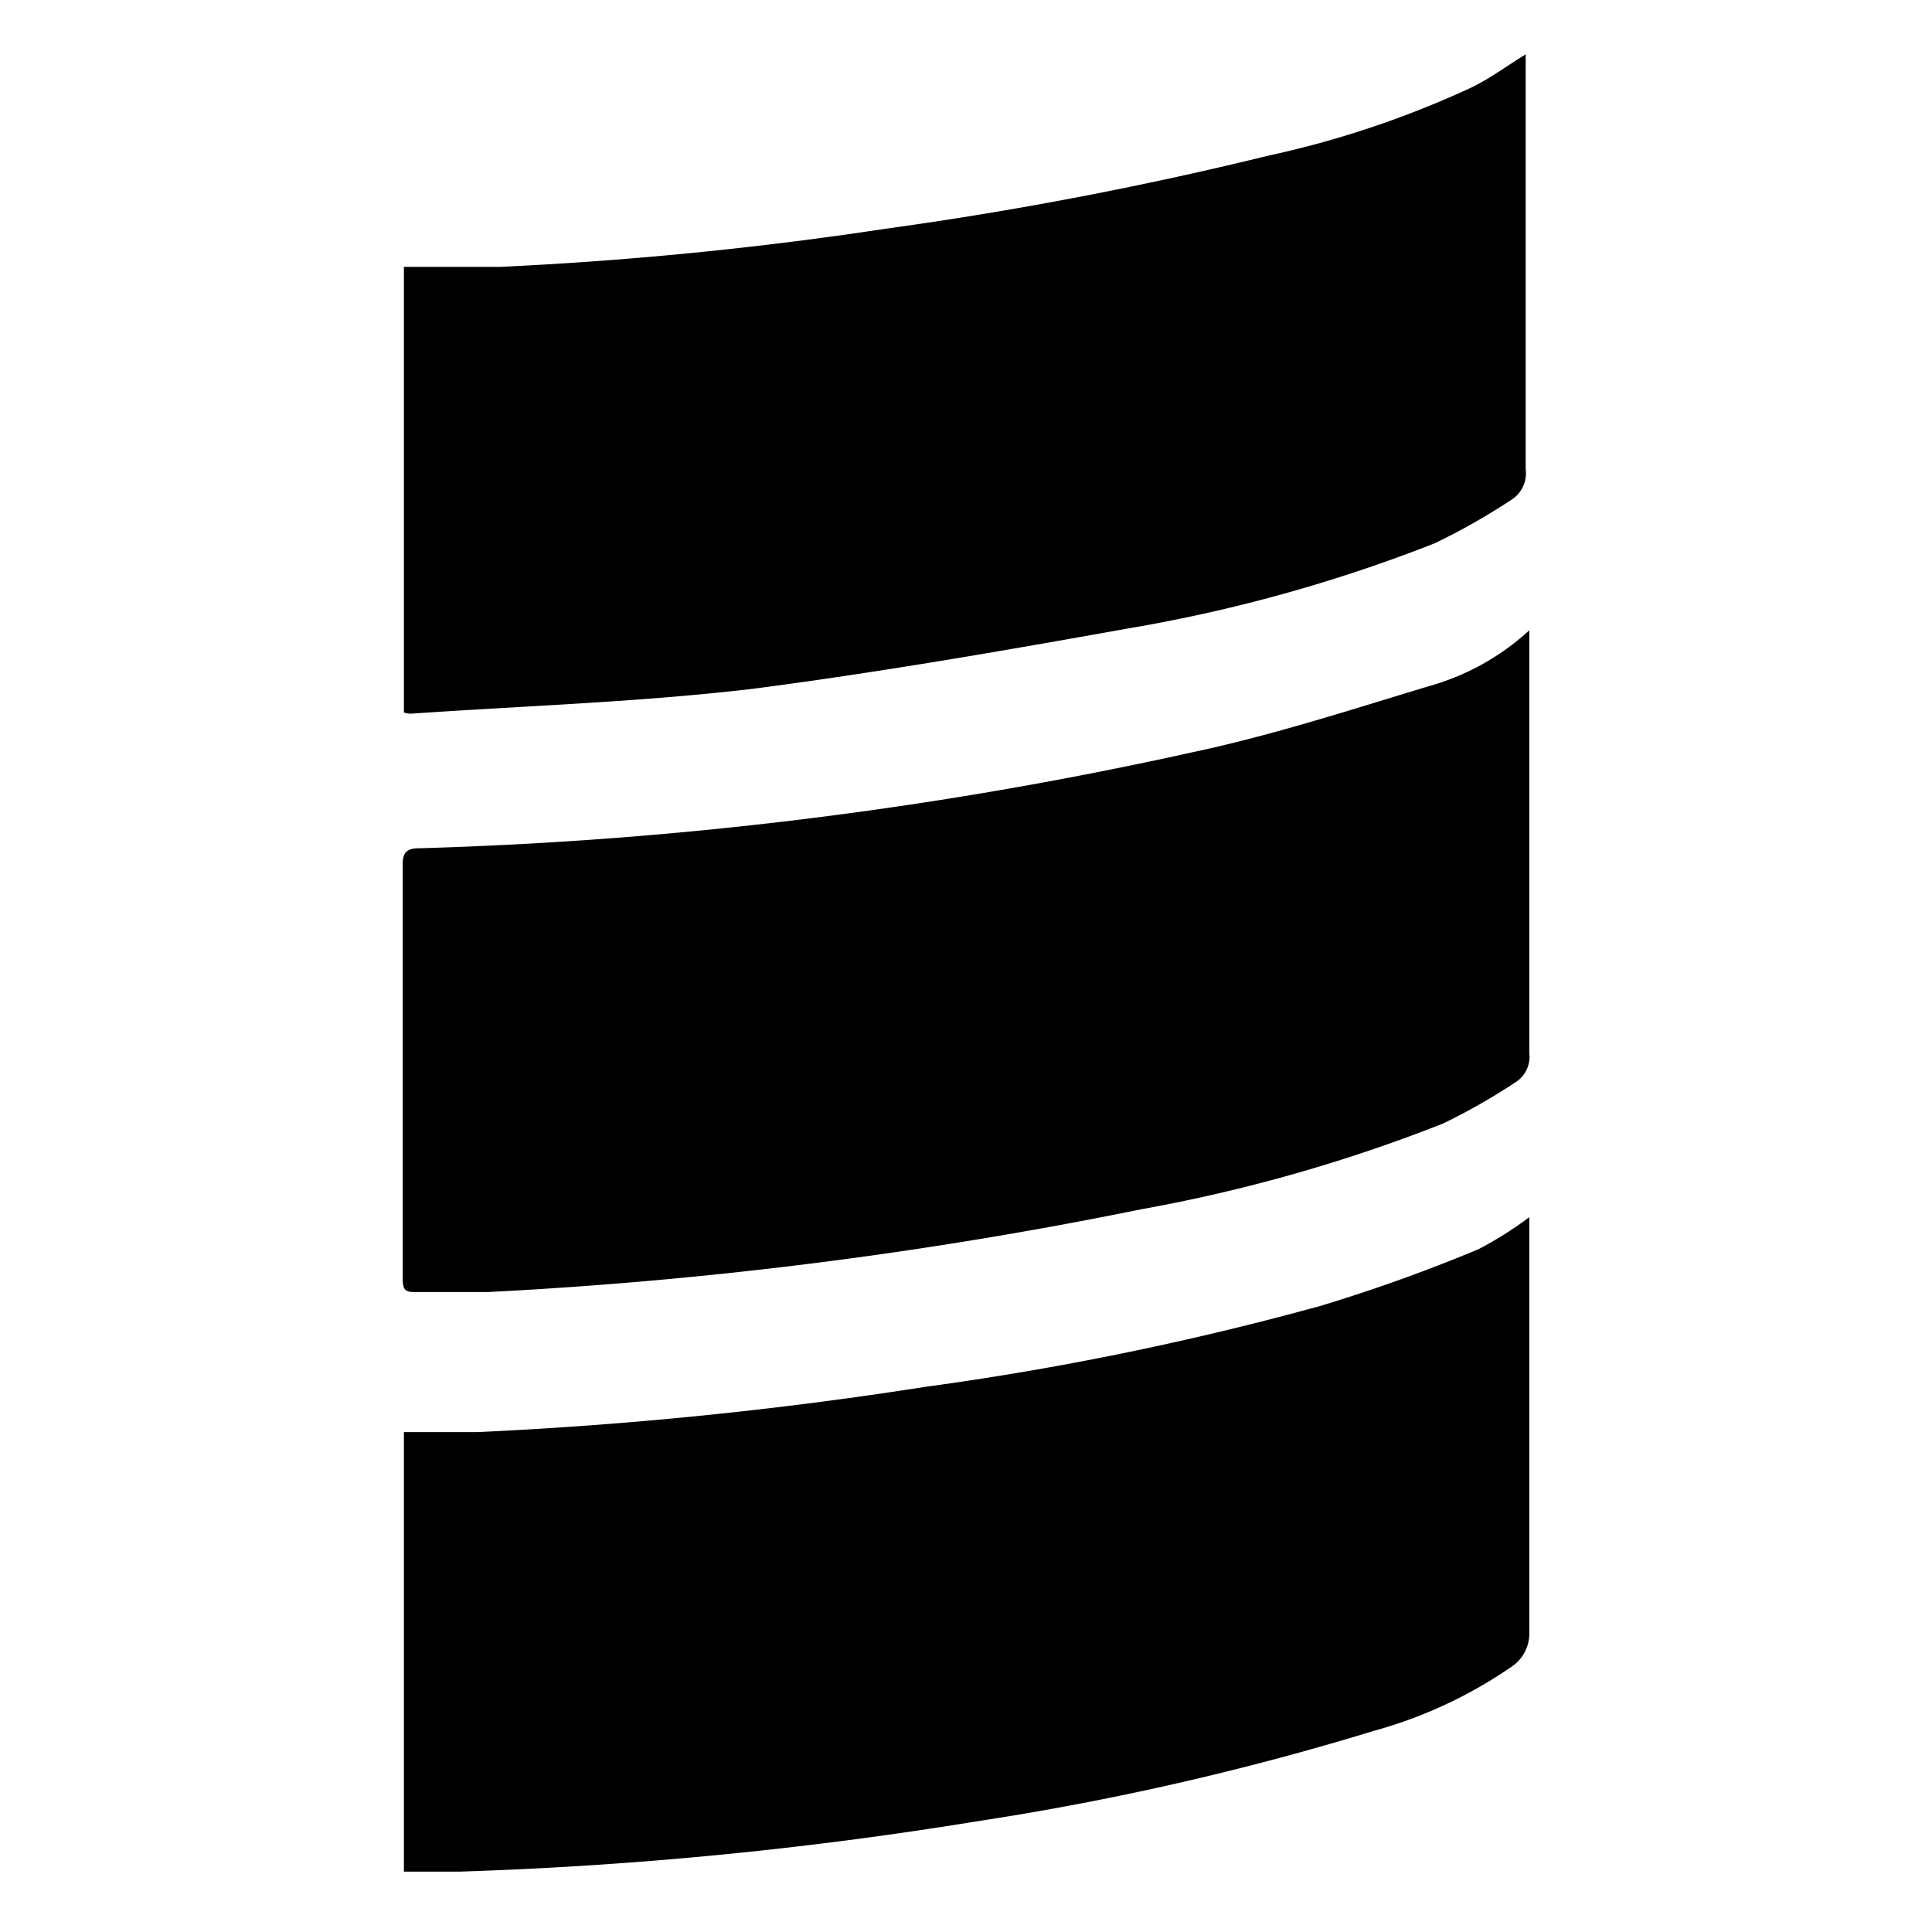
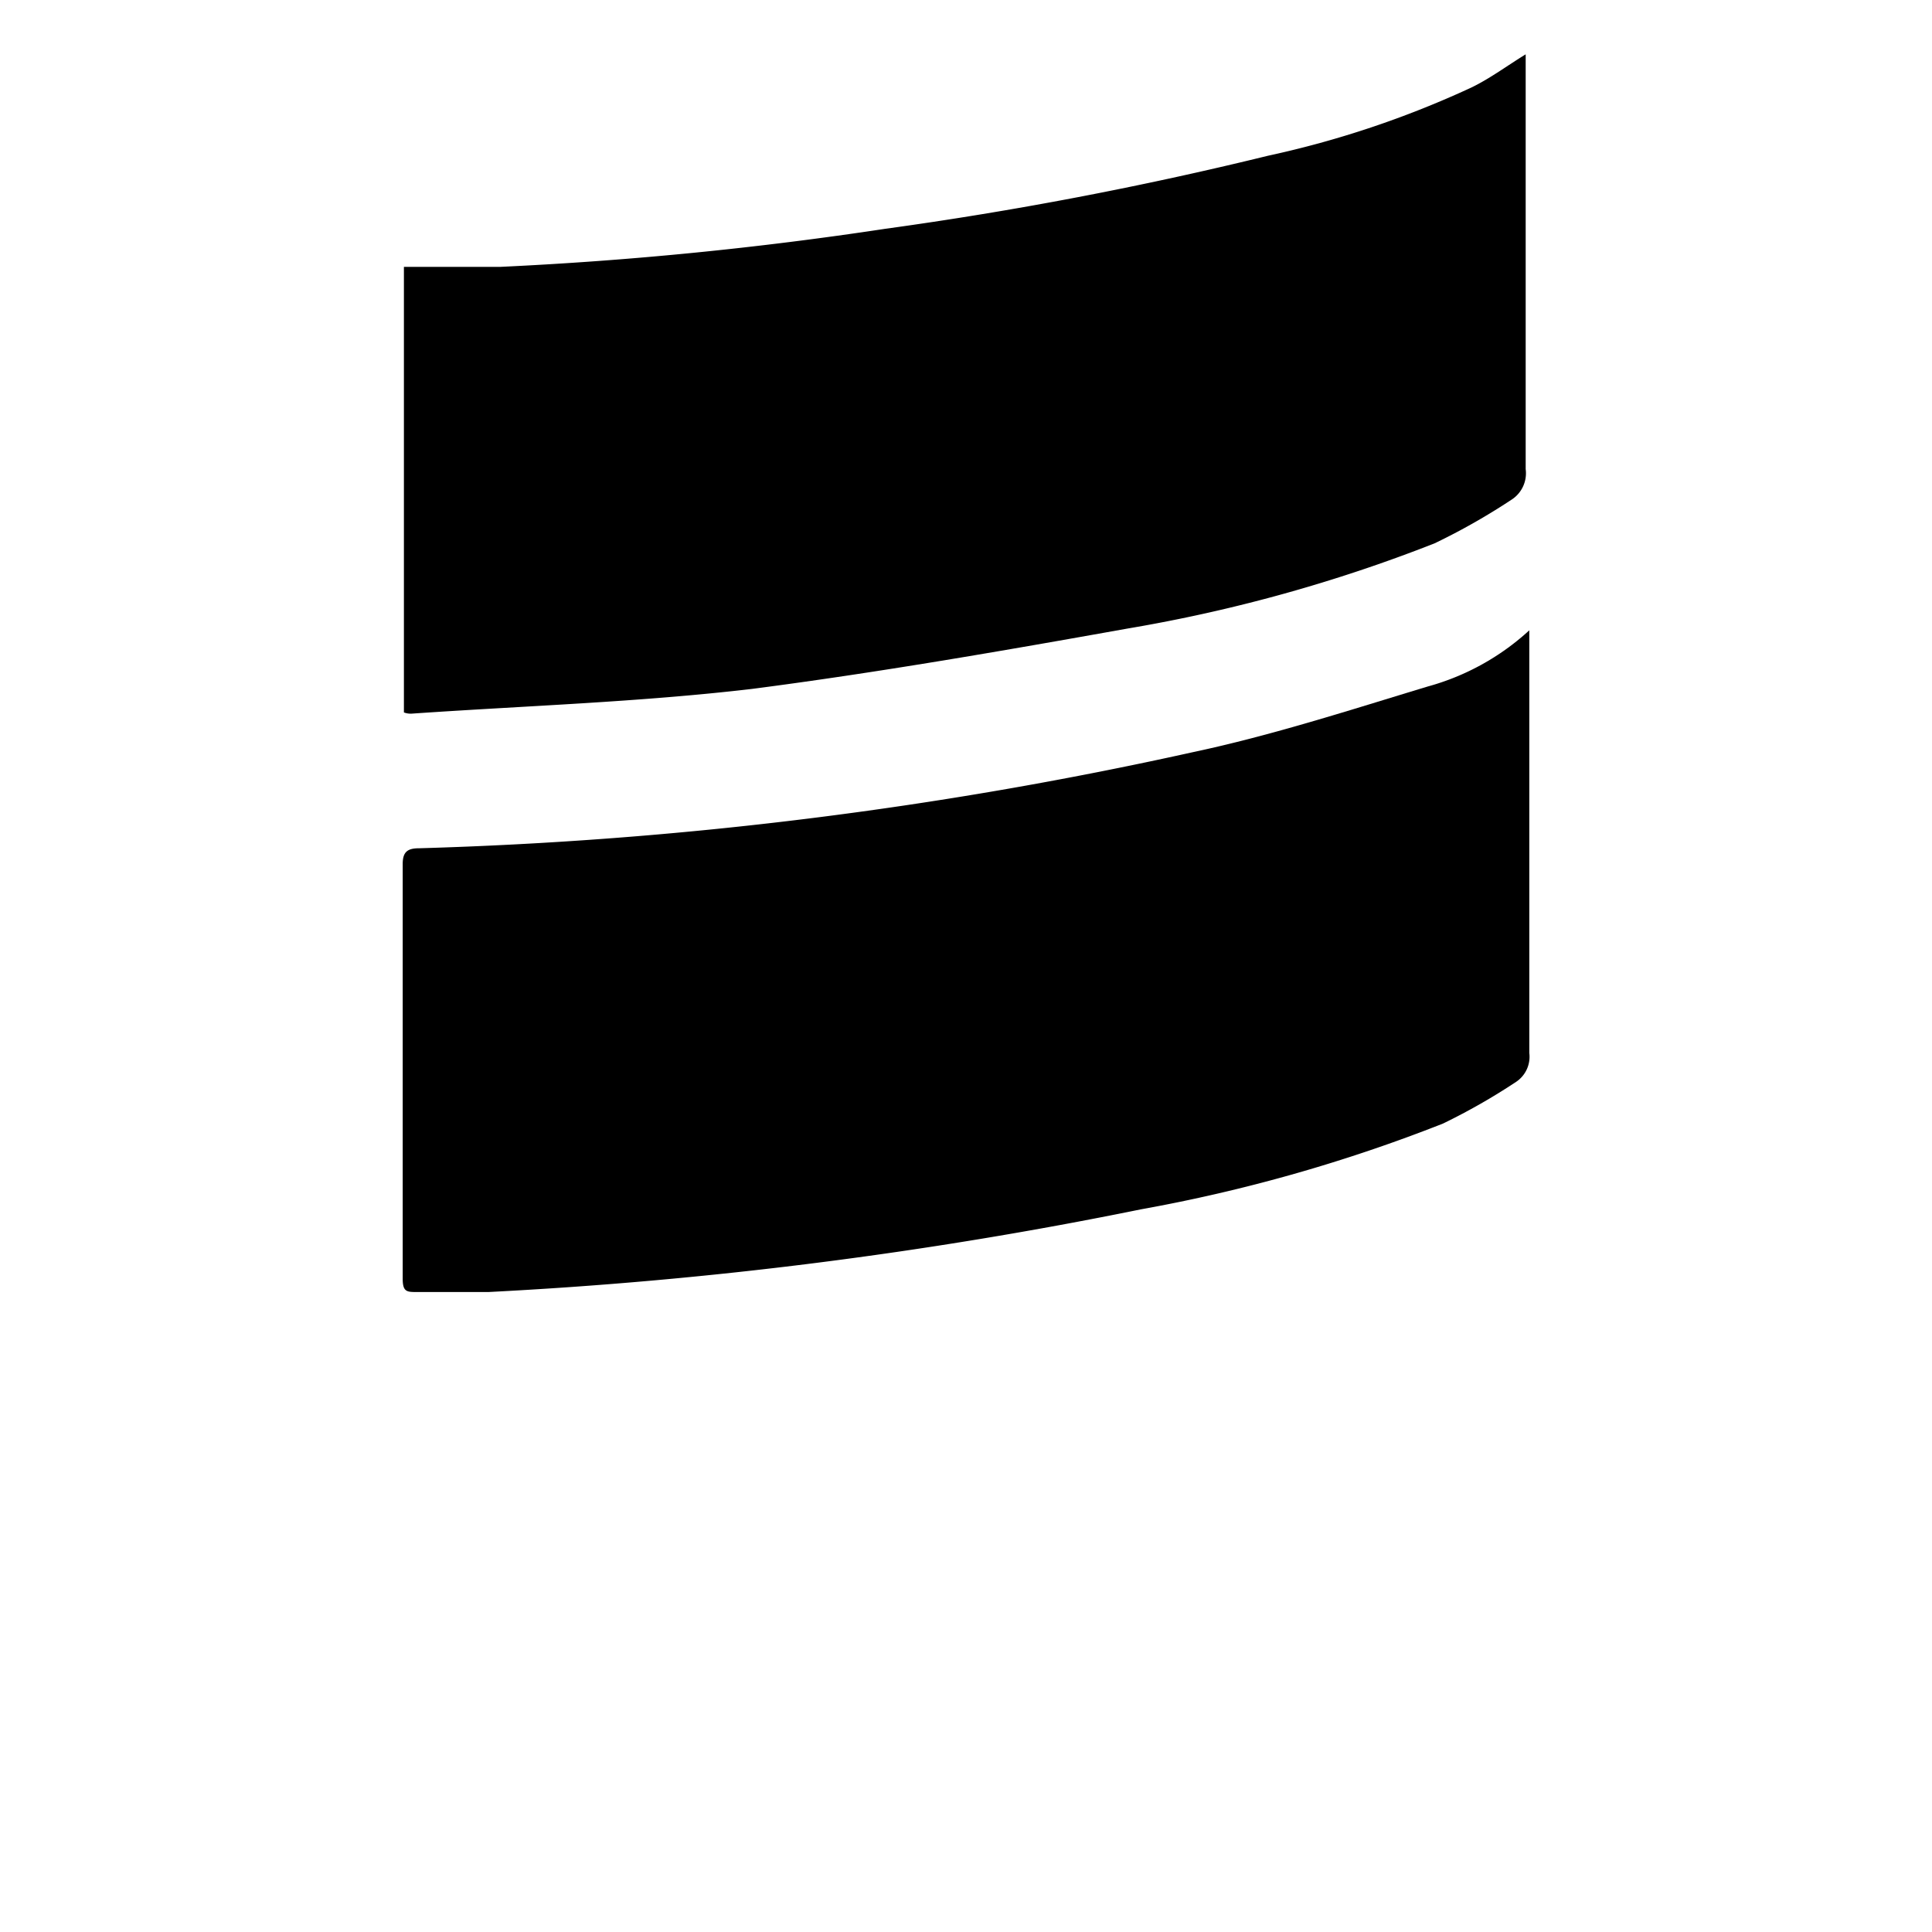
<svg xmlns="http://www.w3.org/2000/svg" id="Layer_1" data-name="Layer 1" viewBox="0 0 32 32">
  <path d="M6.69,11.8V4.42c.55,0,1.07,0,1.6,0a61.87,61.87,0,0,0,6.37-.63A62.35,62.35,0,0,0,21,2.58a16.09,16.09,0,0,0,3.37-1.13c.31-.15.59-.36.9-.55,0,.07,0,.14,0,.22V7.77a.52.52,0,0,1-.24.51A10.69,10.69,0,0,1,23.76,9a25.52,25.52,0,0,1-5.08,1.41c-2.07.37-4.14.73-6.22,1-1.87.22-3.76.28-5.64.41A.31.31,0,0,1,6.69,11.8Z" />
-   <path d="M6.69,31V23.72l1.22,0a68.3,68.3,0,0,0,7.42-.75,49.88,49.88,0,0,0,6.54-1.34,27.25,27.25,0,0,0,2.62-.94,6.11,6.11,0,0,0,.84-.53v.29c0,2.19,0,4.39,0,6.58a.66.66,0,0,1-.3.58,7.52,7.52,0,0,1-2.28,1.06,46.23,46.23,0,0,1-6.59,1.5A66.25,66.25,0,0,1,7.61,31Z" />
  <path d="M25.33,10.44v7a.5.5,0,0,1-.22.48,10.44,10.44,0,0,1-1.21.69,26.39,26.39,0,0,1-5,1.42A72.85,72.85,0,0,1,8.09,21.4l-1.18,0c-.17,0-.24,0-.24-.22q0-3.43,0-6.87c0-.2.08-.26.27-.26a68.21,68.21,0,0,0,12.81-1.59c1.32-.28,2.61-.7,3.9-1.09A4.08,4.08,0,0,0,25.33,10.44Z" />
</svg>